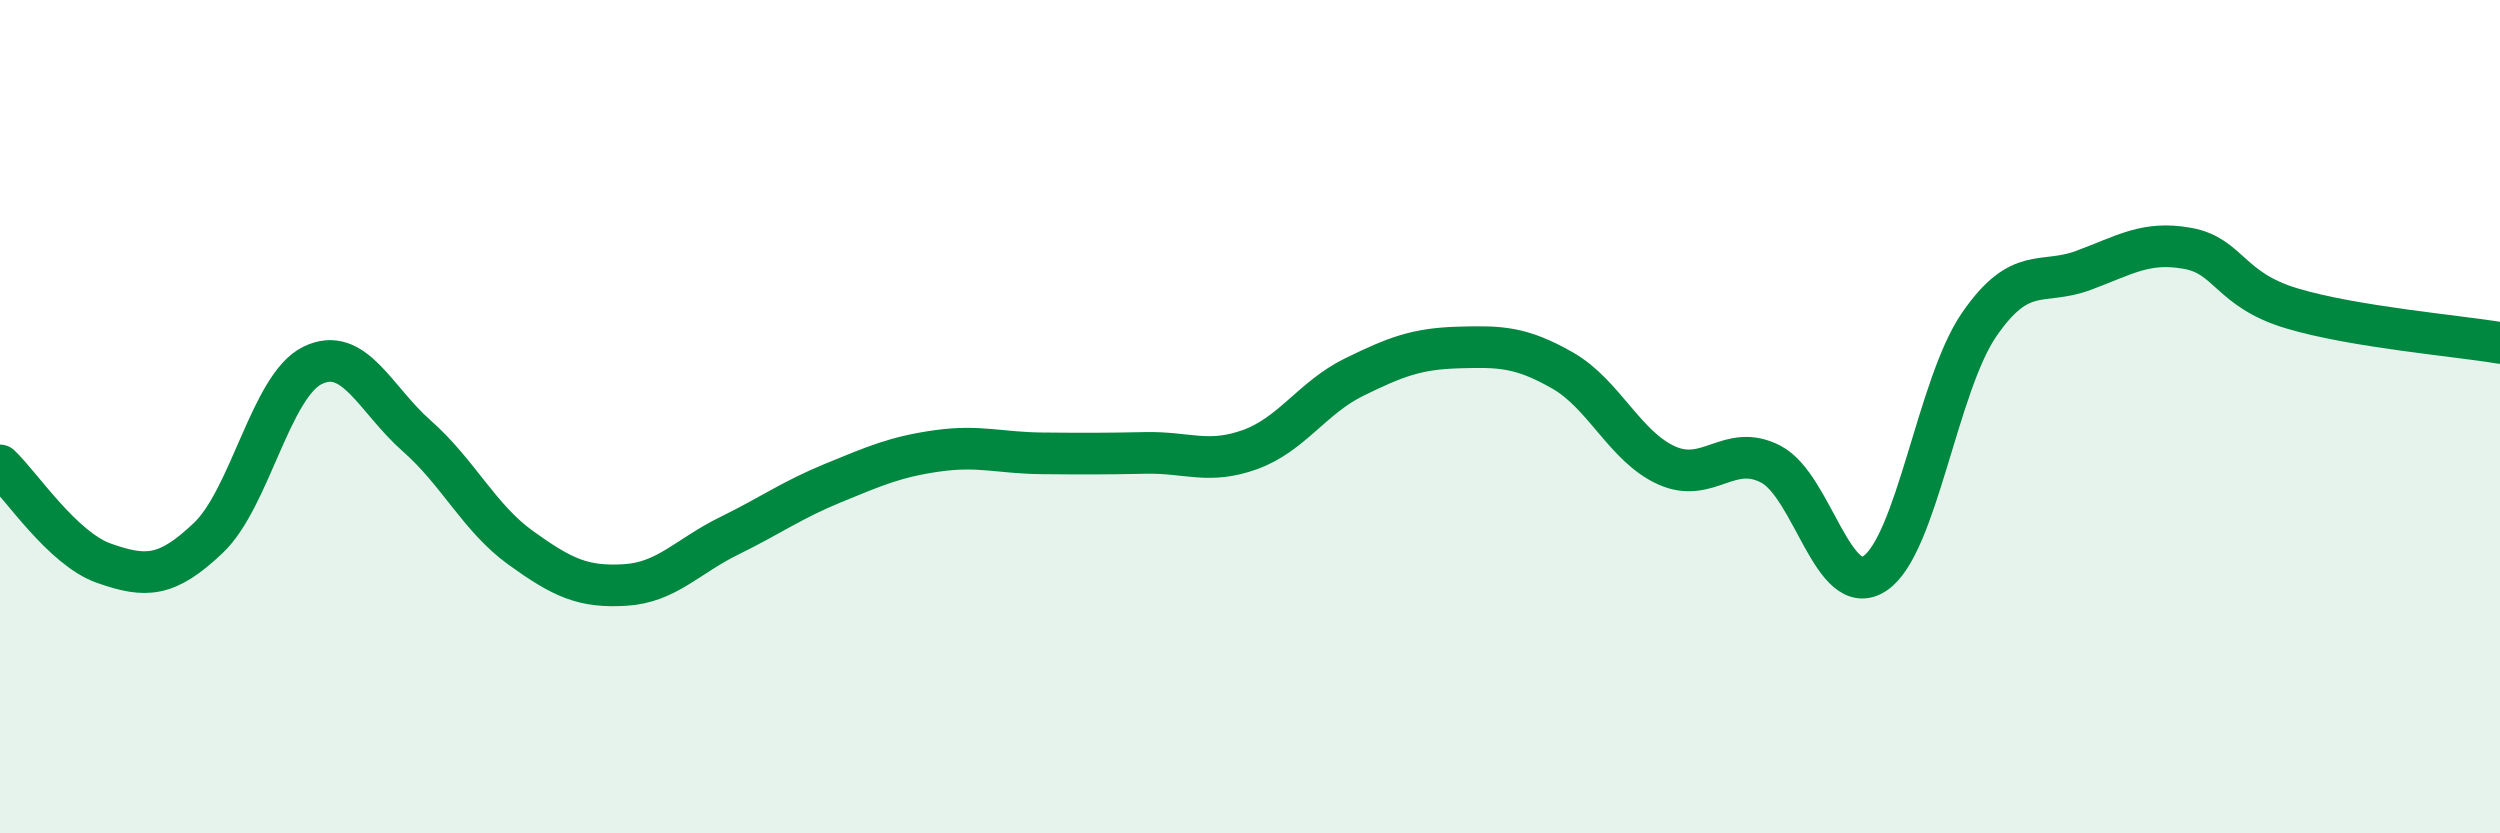
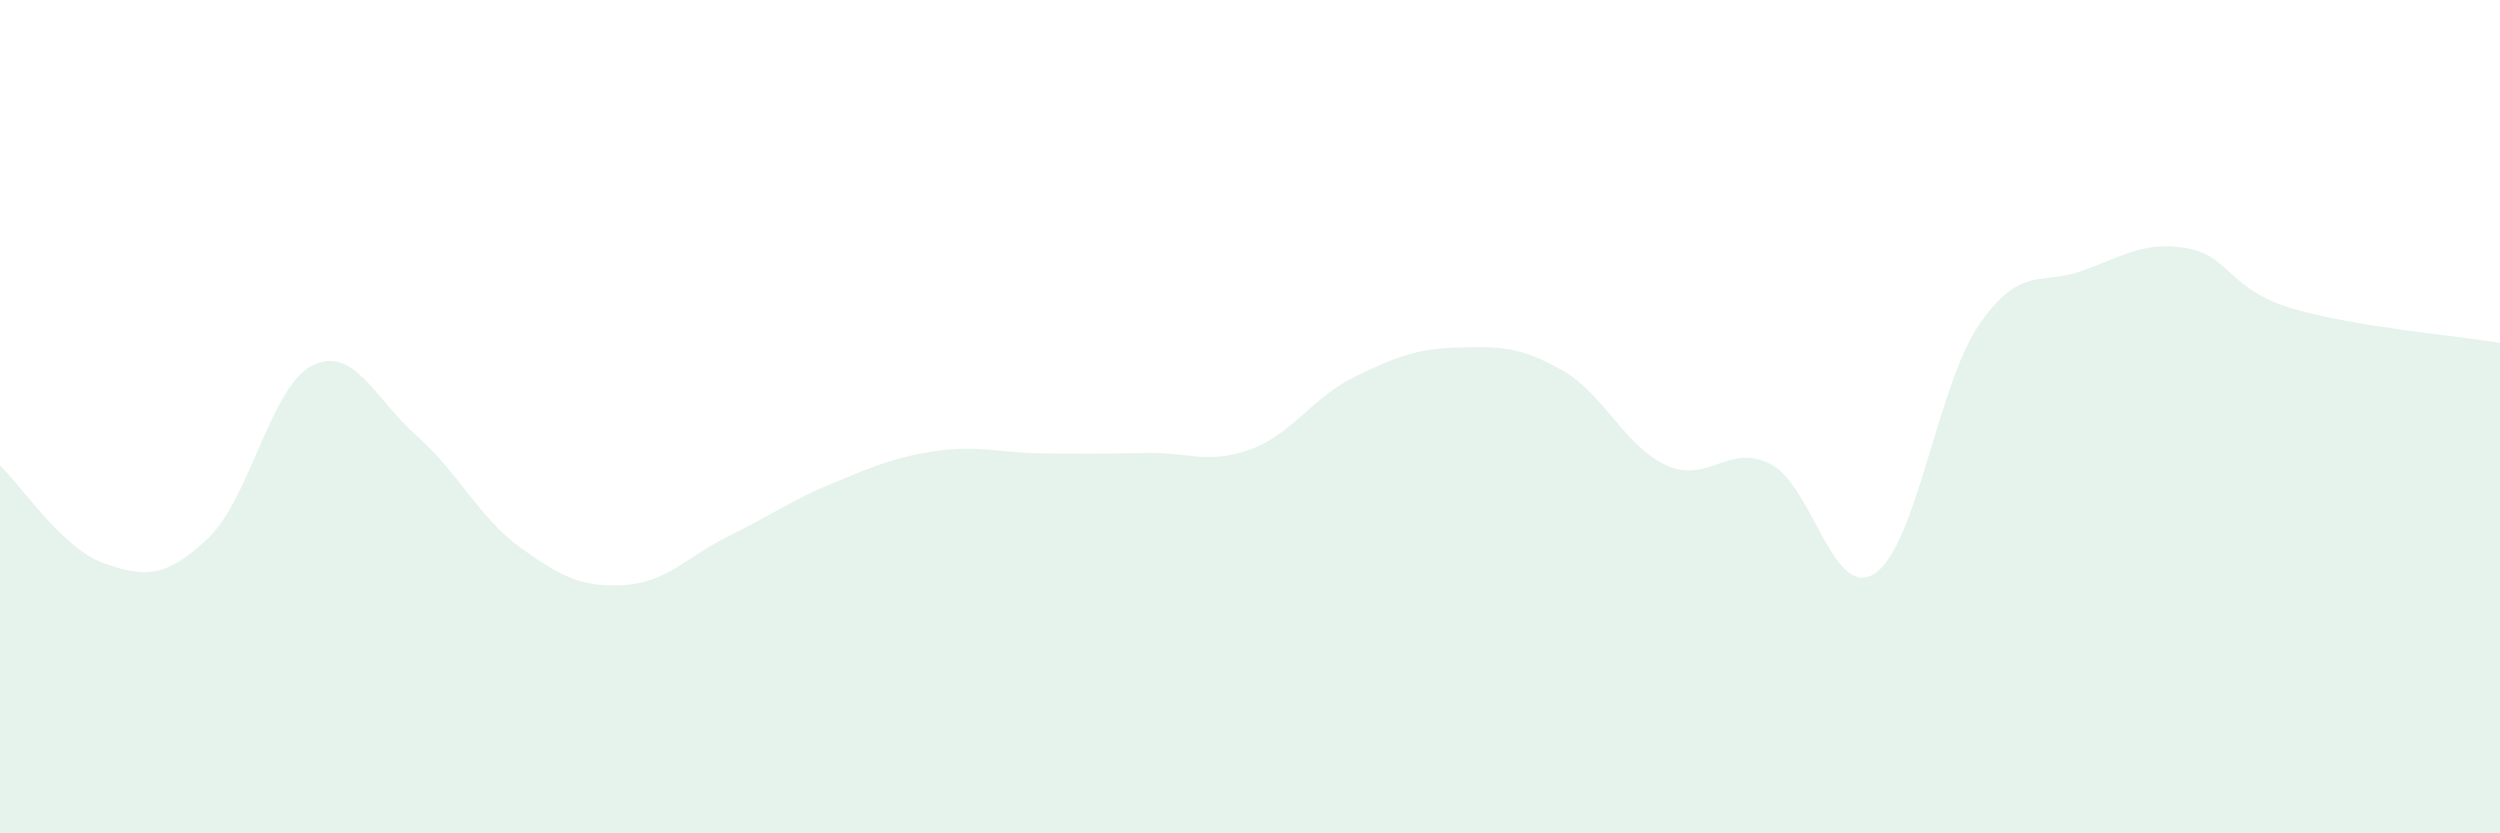
<svg xmlns="http://www.w3.org/2000/svg" width="60" height="20" viewBox="0 0 60 20">
  <path d="M 0,11.17 C 0.5,11.64 1.5,13.17 2.5,13.52 C 3.5,13.87 4,13.86 5,12.91 C 6,11.96 6.5,9.26 7.5,8.77 C 8.5,8.28 9,9.58 10,10.46 C 11,11.34 11.5,12.43 12.5,13.15 C 13.5,13.87 14,14.1 15,14.04 C 16,13.98 16.5,13.35 17.5,12.86 C 18.5,12.37 19,12 20,11.59 C 21,11.18 21.5,10.96 22.5,10.82 C 23.5,10.68 24,10.87 25,10.88 C 26,10.89 26.5,10.89 27.5,10.87 C 28.5,10.85 29,11.15 30,10.79 C 31,10.43 31.5,9.54 32.5,9.05 C 33.5,8.56 34,8.37 35,8.34 C 36,8.31 36.5,8.32 37.5,8.89 C 38.5,9.46 39,10.72 40,11.17 C 41,11.62 41.5,10.62 42.5,11.14 C 43.5,11.66 44,14.43 45,13.76 C 46,13.09 46.5,9.24 47.5,7.79 C 48.5,6.34 49,6.86 50,6.49 C 51,6.12 51.5,5.78 52.5,5.96 C 53.5,6.14 53.5,6.95 55,7.4 C 56.5,7.85 59,8.06 60,8.23L60 20L0 20Z" fill="#008740" opacity="0.1" stroke-linecap="round" stroke-linejoin="round" />
-   <path d="M 0,11.17 C 0.5,11.64 1.5,13.17 2.5,13.52 C 3.5,13.87 4,13.86 5,12.91 C 6,11.96 6.5,9.26 7.5,8.77 C 8.5,8.28 9,9.58 10,10.46 C 11,11.34 11.5,12.43 12.5,13.15 C 13.5,13.87 14,14.1 15,14.04 C 16,13.98 16.5,13.35 17.5,12.86 C 18.5,12.37 19,12 20,11.59 C 21,11.18 21.5,10.96 22.5,10.82 C 23.5,10.68 24,10.87 25,10.88 C 26,10.89 26.5,10.89 27.5,10.87 C 28.5,10.85 29,11.15 30,10.79 C 31,10.43 31.5,9.54 32.5,9.05 C 33.5,8.56 34,8.37 35,8.34 C 36,8.31 36.5,8.32 37.5,8.89 C 38.5,9.46 39,10.72 40,11.17 C 41,11.62 41.5,10.62 42.5,11.14 C 43.5,11.66 44,14.43 45,13.76 C 46,13.09 46.5,9.24 47.5,7.79 C 48.5,6.34 49,6.86 50,6.49 C 51,6.12 51.5,5.78 52.5,5.96 C 53.5,6.14 53.5,6.95 55,7.4 C 56.5,7.85 59,8.06 60,8.23" stroke="#008740" stroke-width="1" fill="none" stroke-linecap="round" stroke-linejoin="round" />
</svg>